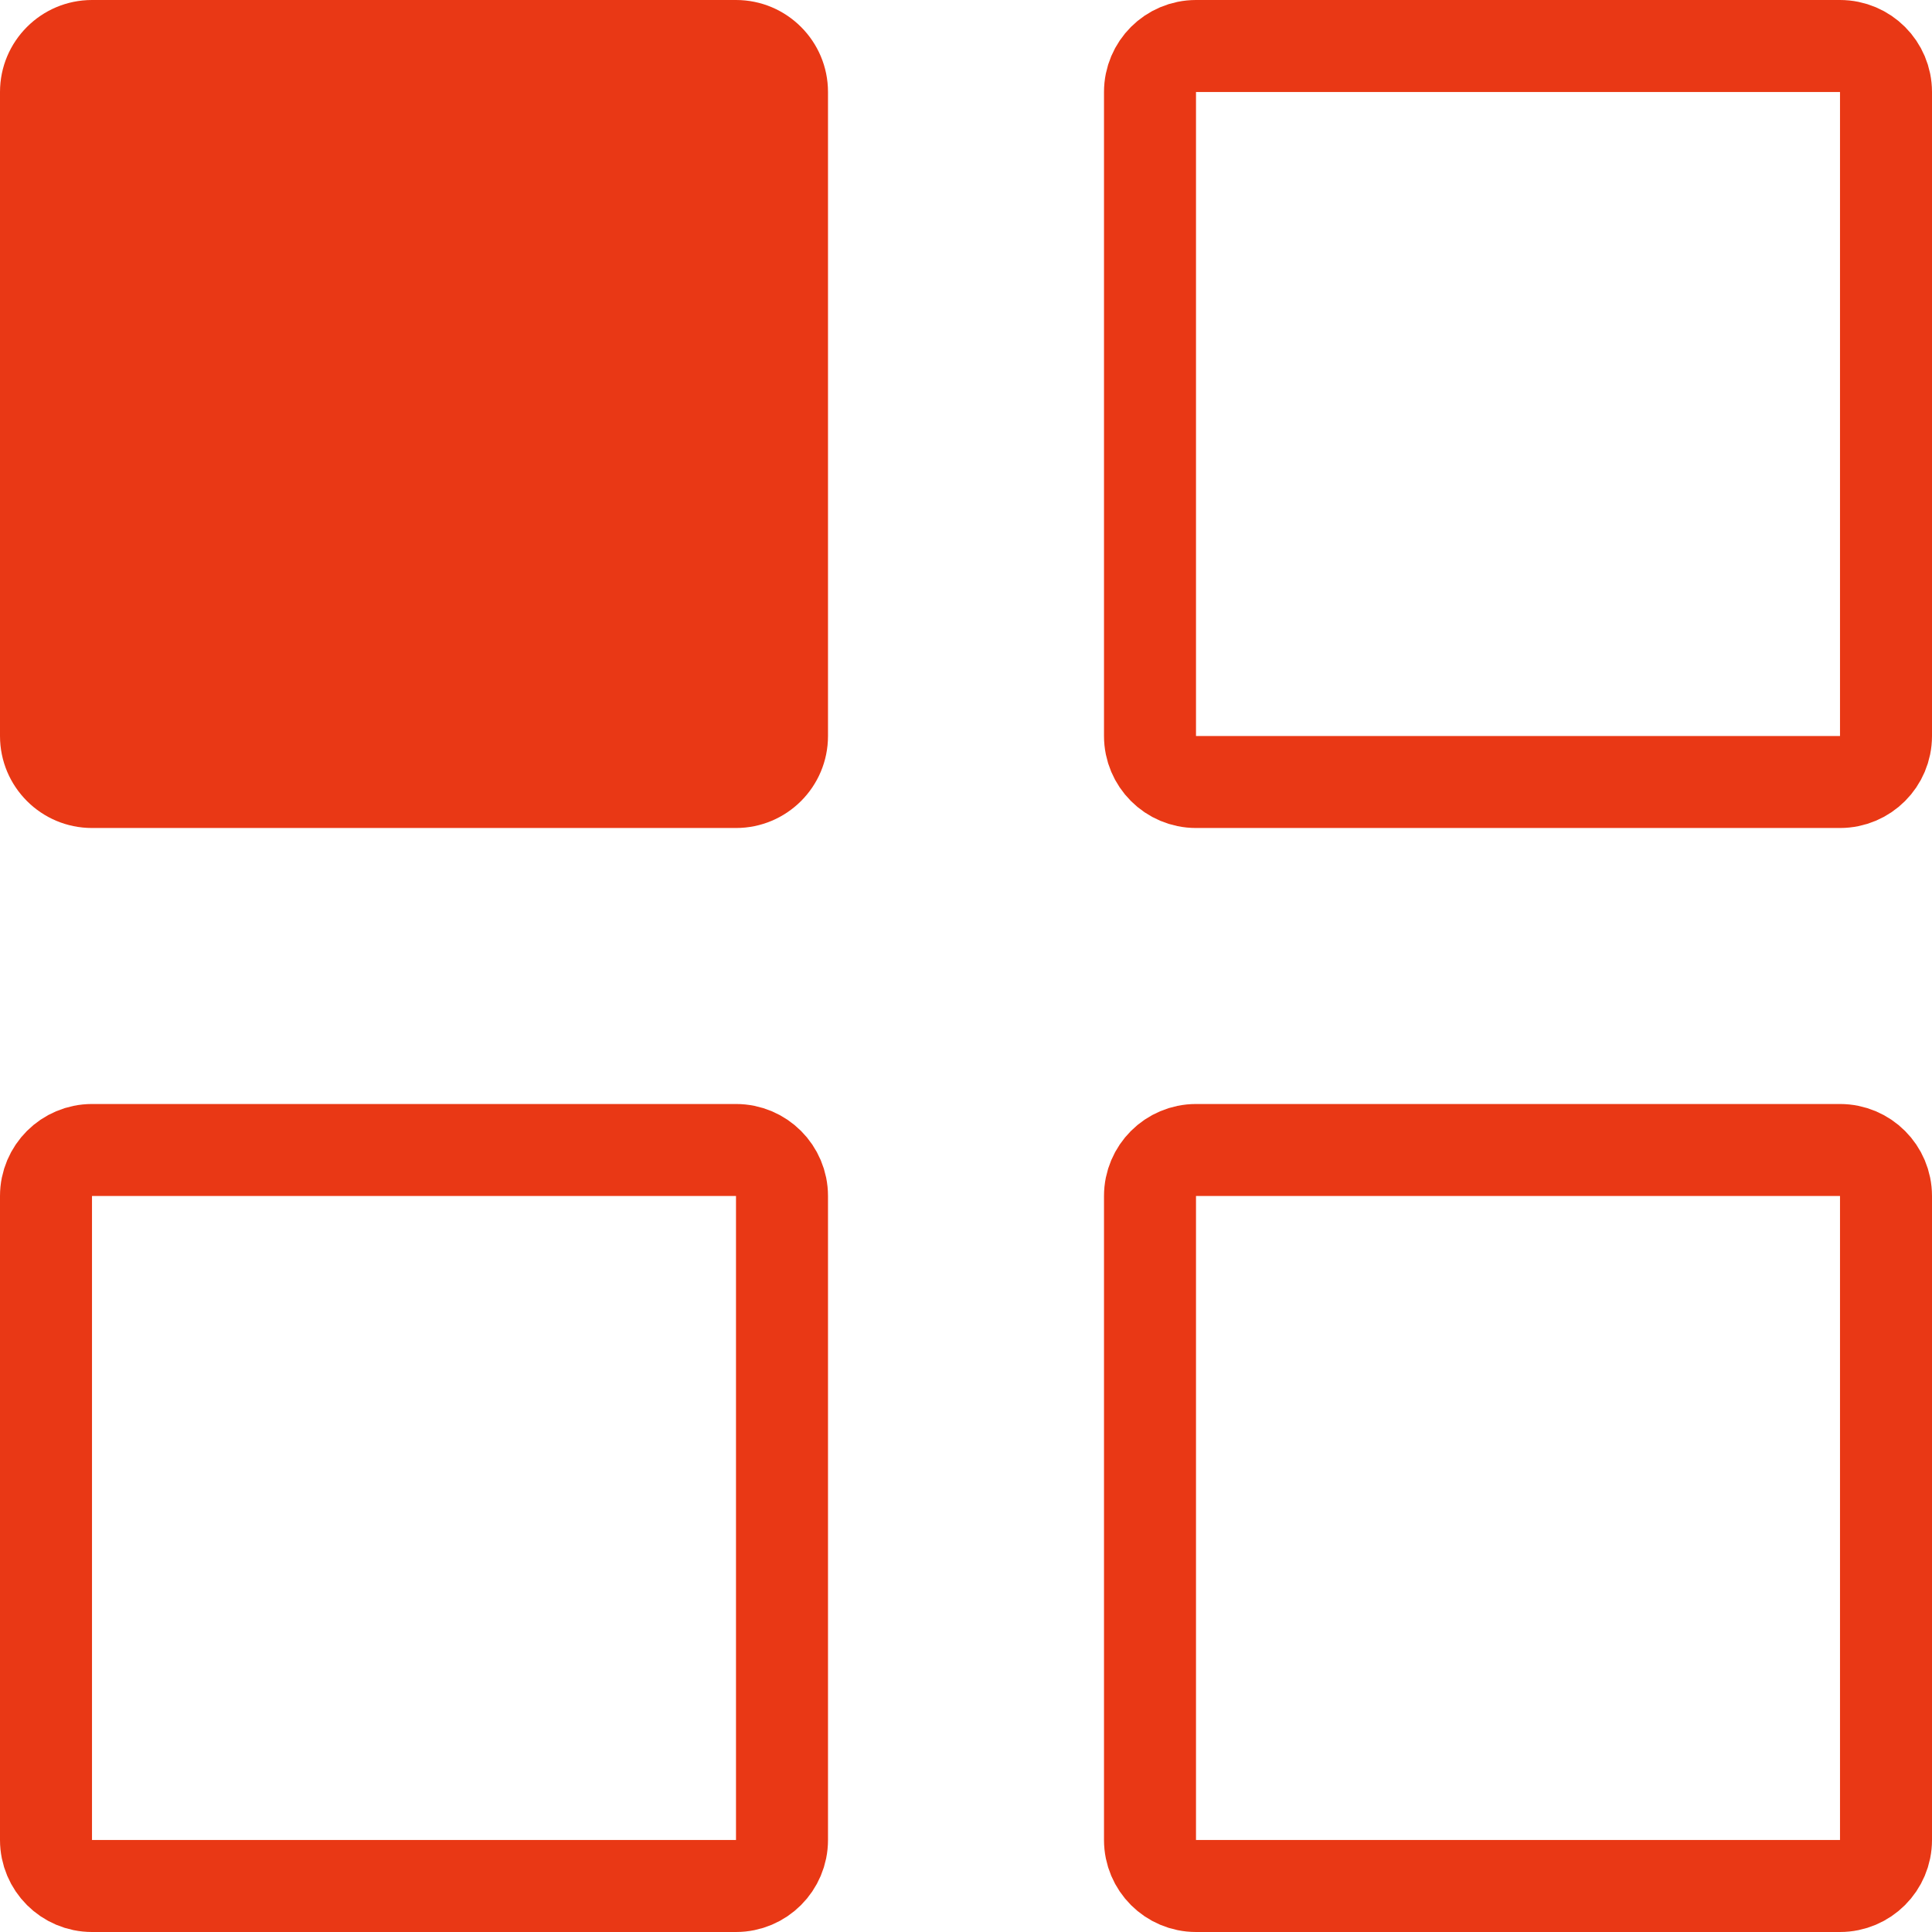
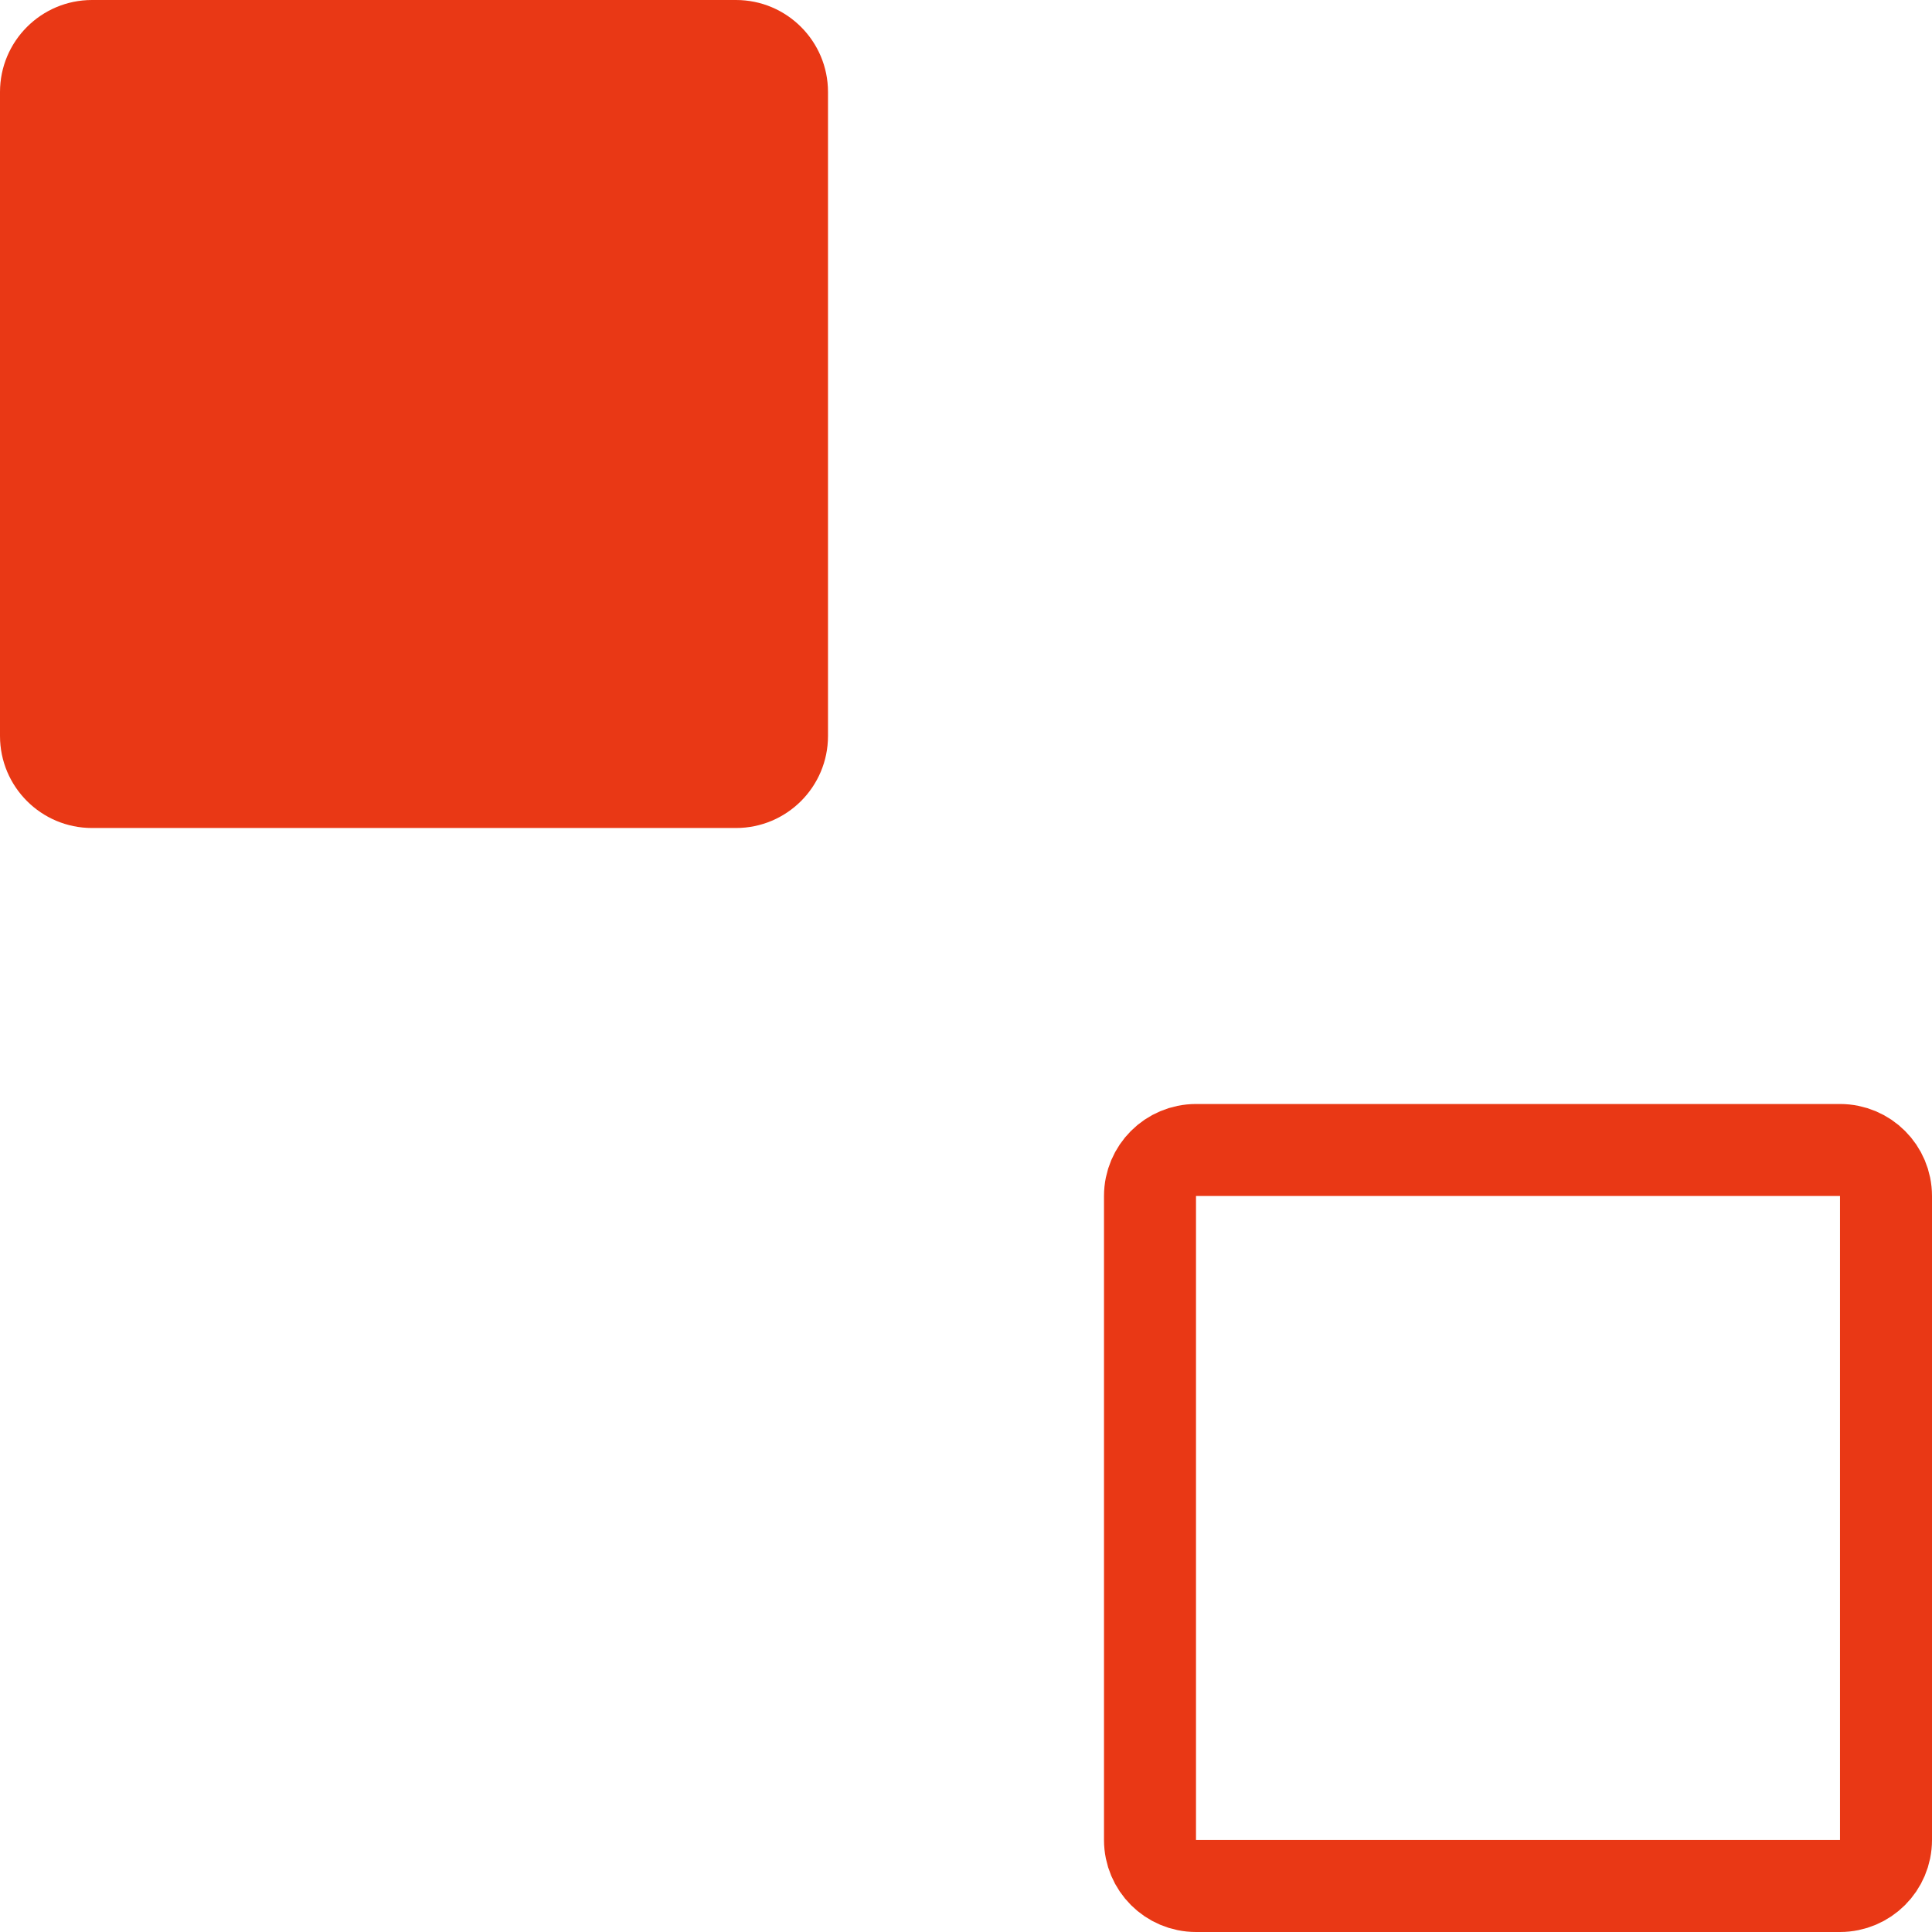
<svg xmlns="http://www.w3.org/2000/svg" width="21" height="21" viewBox="0 0 21 21" fill="none">
  <path d="M8 0H1C0.448 0 0 0.448 0 1V8C0 8.552 0.448 9 1 9H8C8.552 9 9 8.552 9 8V1C9 0.448 8.552 0 8 0Z" fill="#E93815" />
-   <path d="M13 0.5H20C20.276 0.5 20.5 0.724 20.5 1V8C20.5 8.276 20.276 8.5 20 8.5H13C12.724 8.5 12.5 8.276 12.5 8V1C12.5 0.724 12.724 0.5 13 0.5Z" stroke="#E93815" />
  <path d="M13 12.5H20C20.276 12.5 20.5 12.724 20.5 13V20C20.5 20.276 20.276 20.5 20 20.5H13C12.724 20.5 12.5 20.276 12.5 20V13C12.5 12.724 12.724 12.5 13 12.5Z" stroke="#E93815" />
-   <path d="M1 12.5H8C8.276 12.5 8.5 12.724 8.5 13V20C8.5 20.276 8.276 20.5 8 20.5H1C0.724 20.5 0.5 20.276 0.5 20V13C0.5 12.724 0.724 12.5 1 12.5Z" stroke="#E93815" />
</svg>